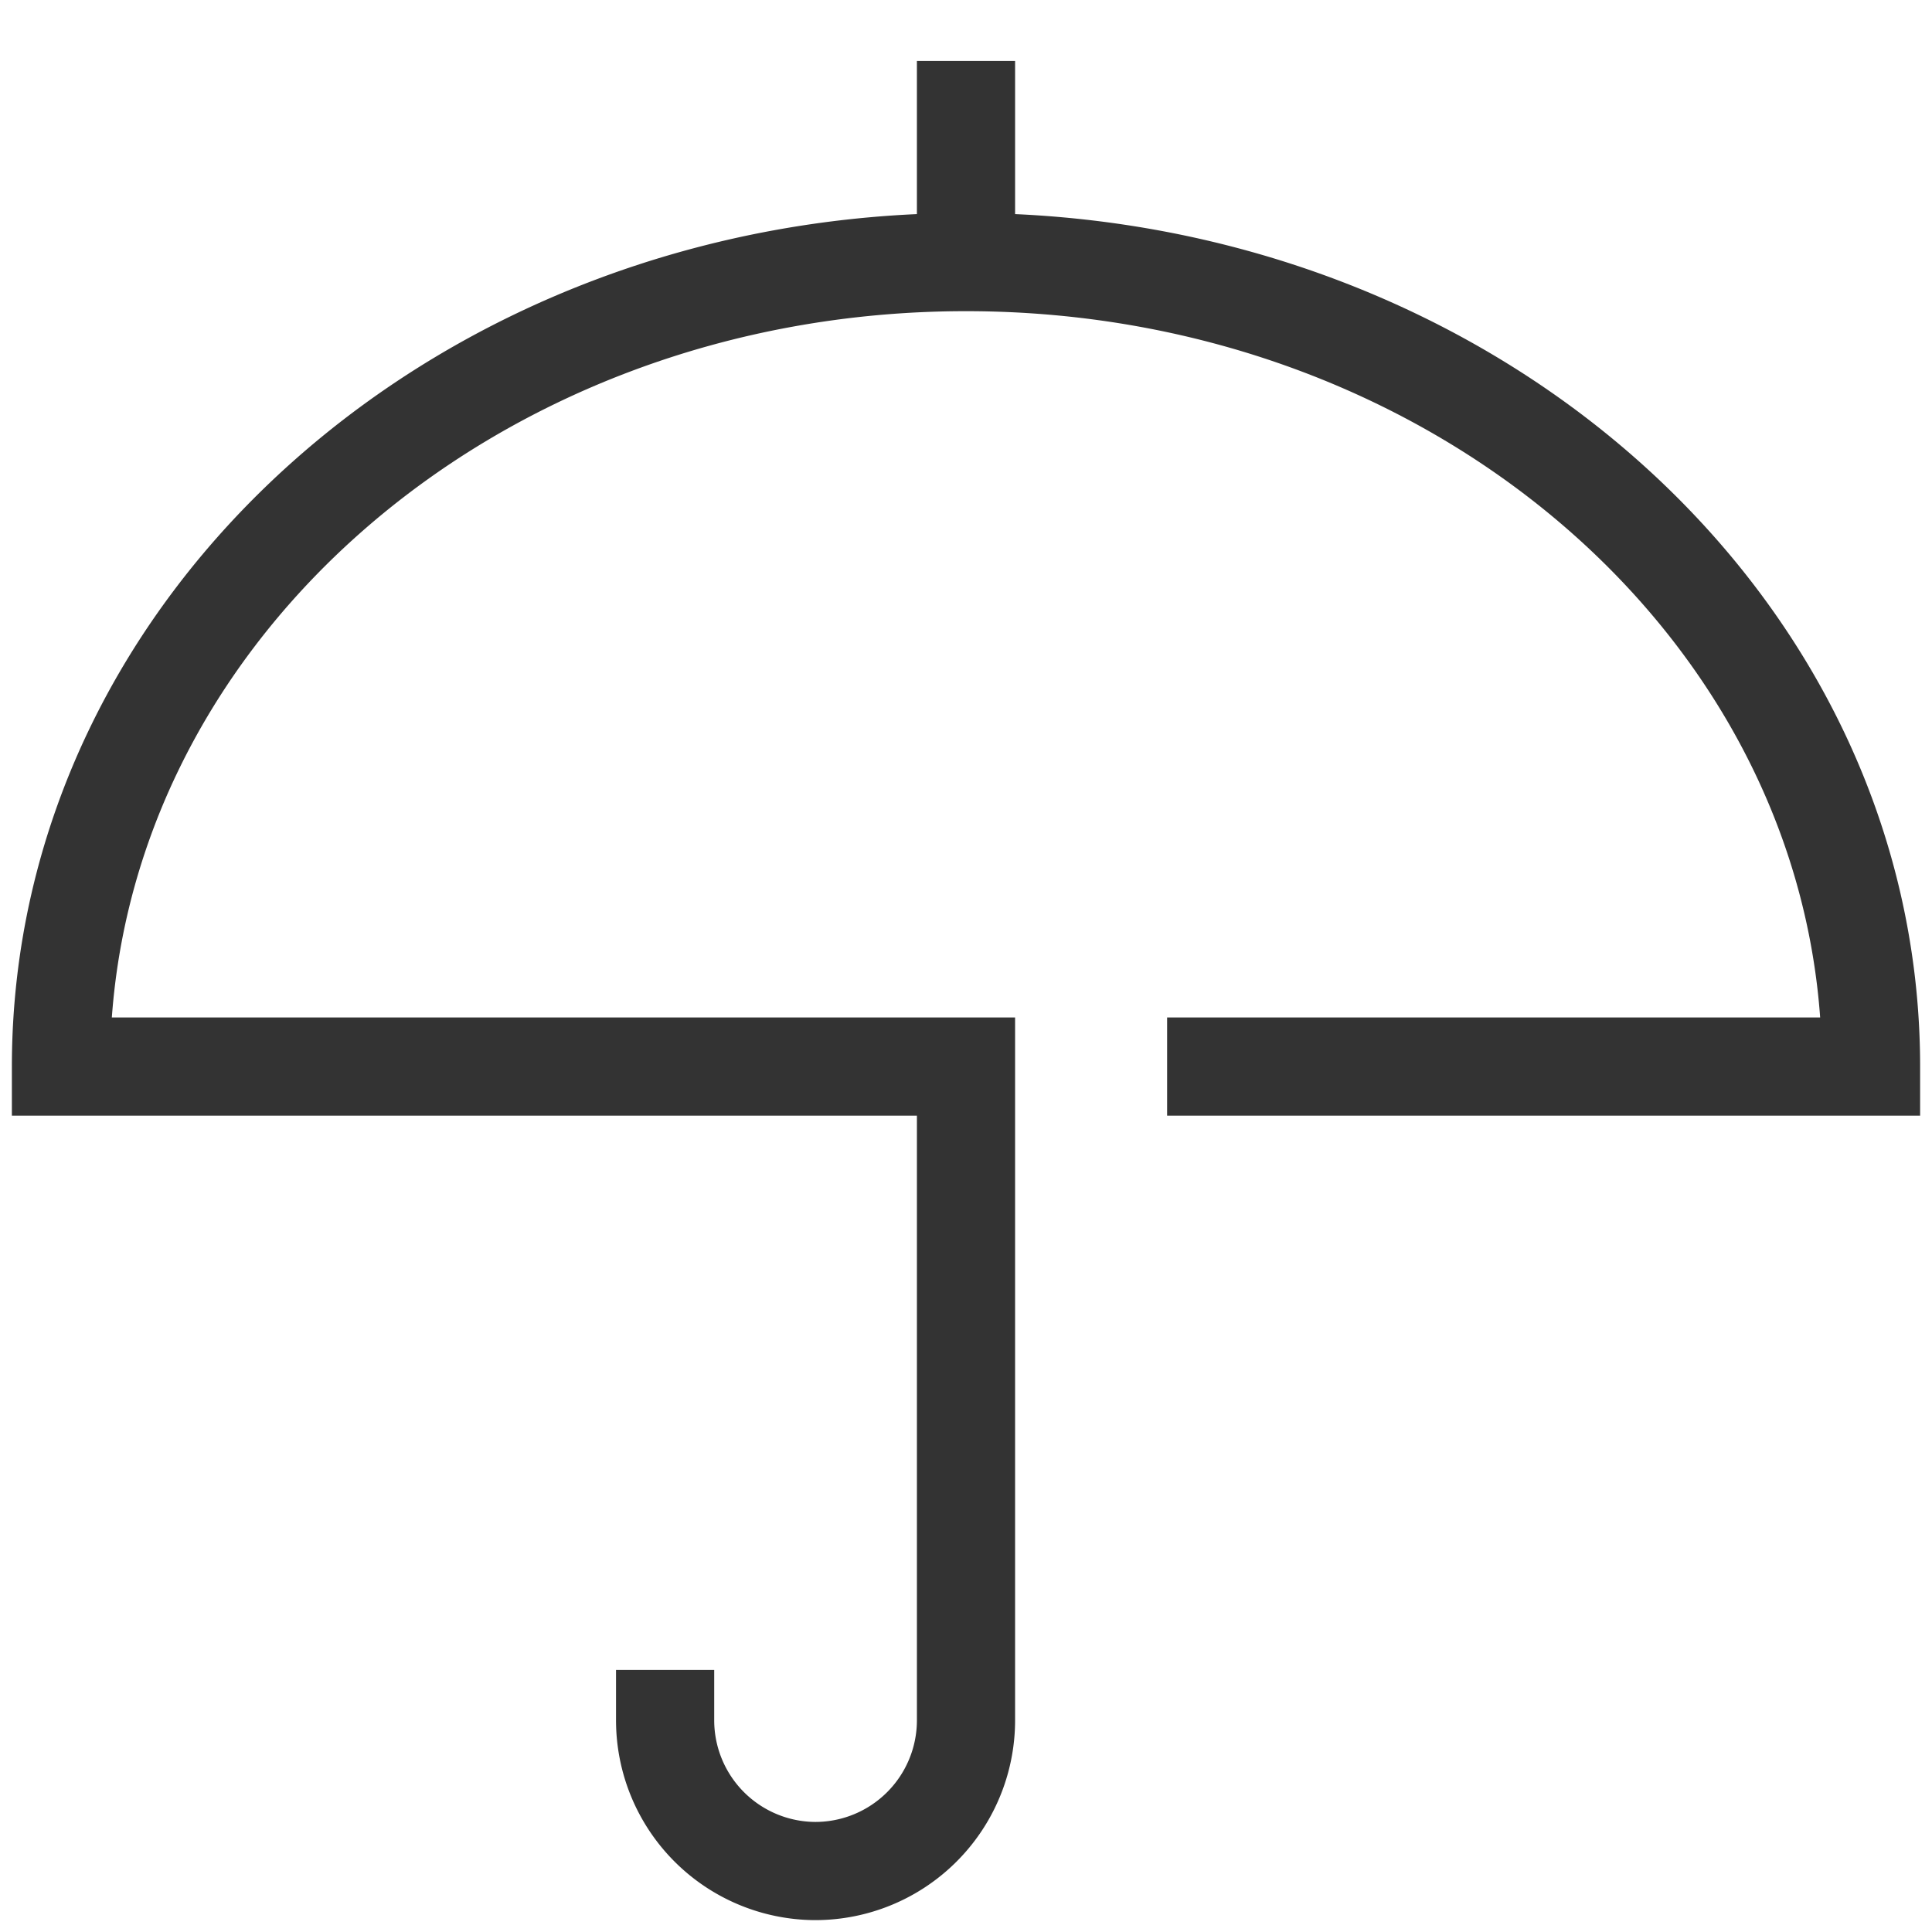
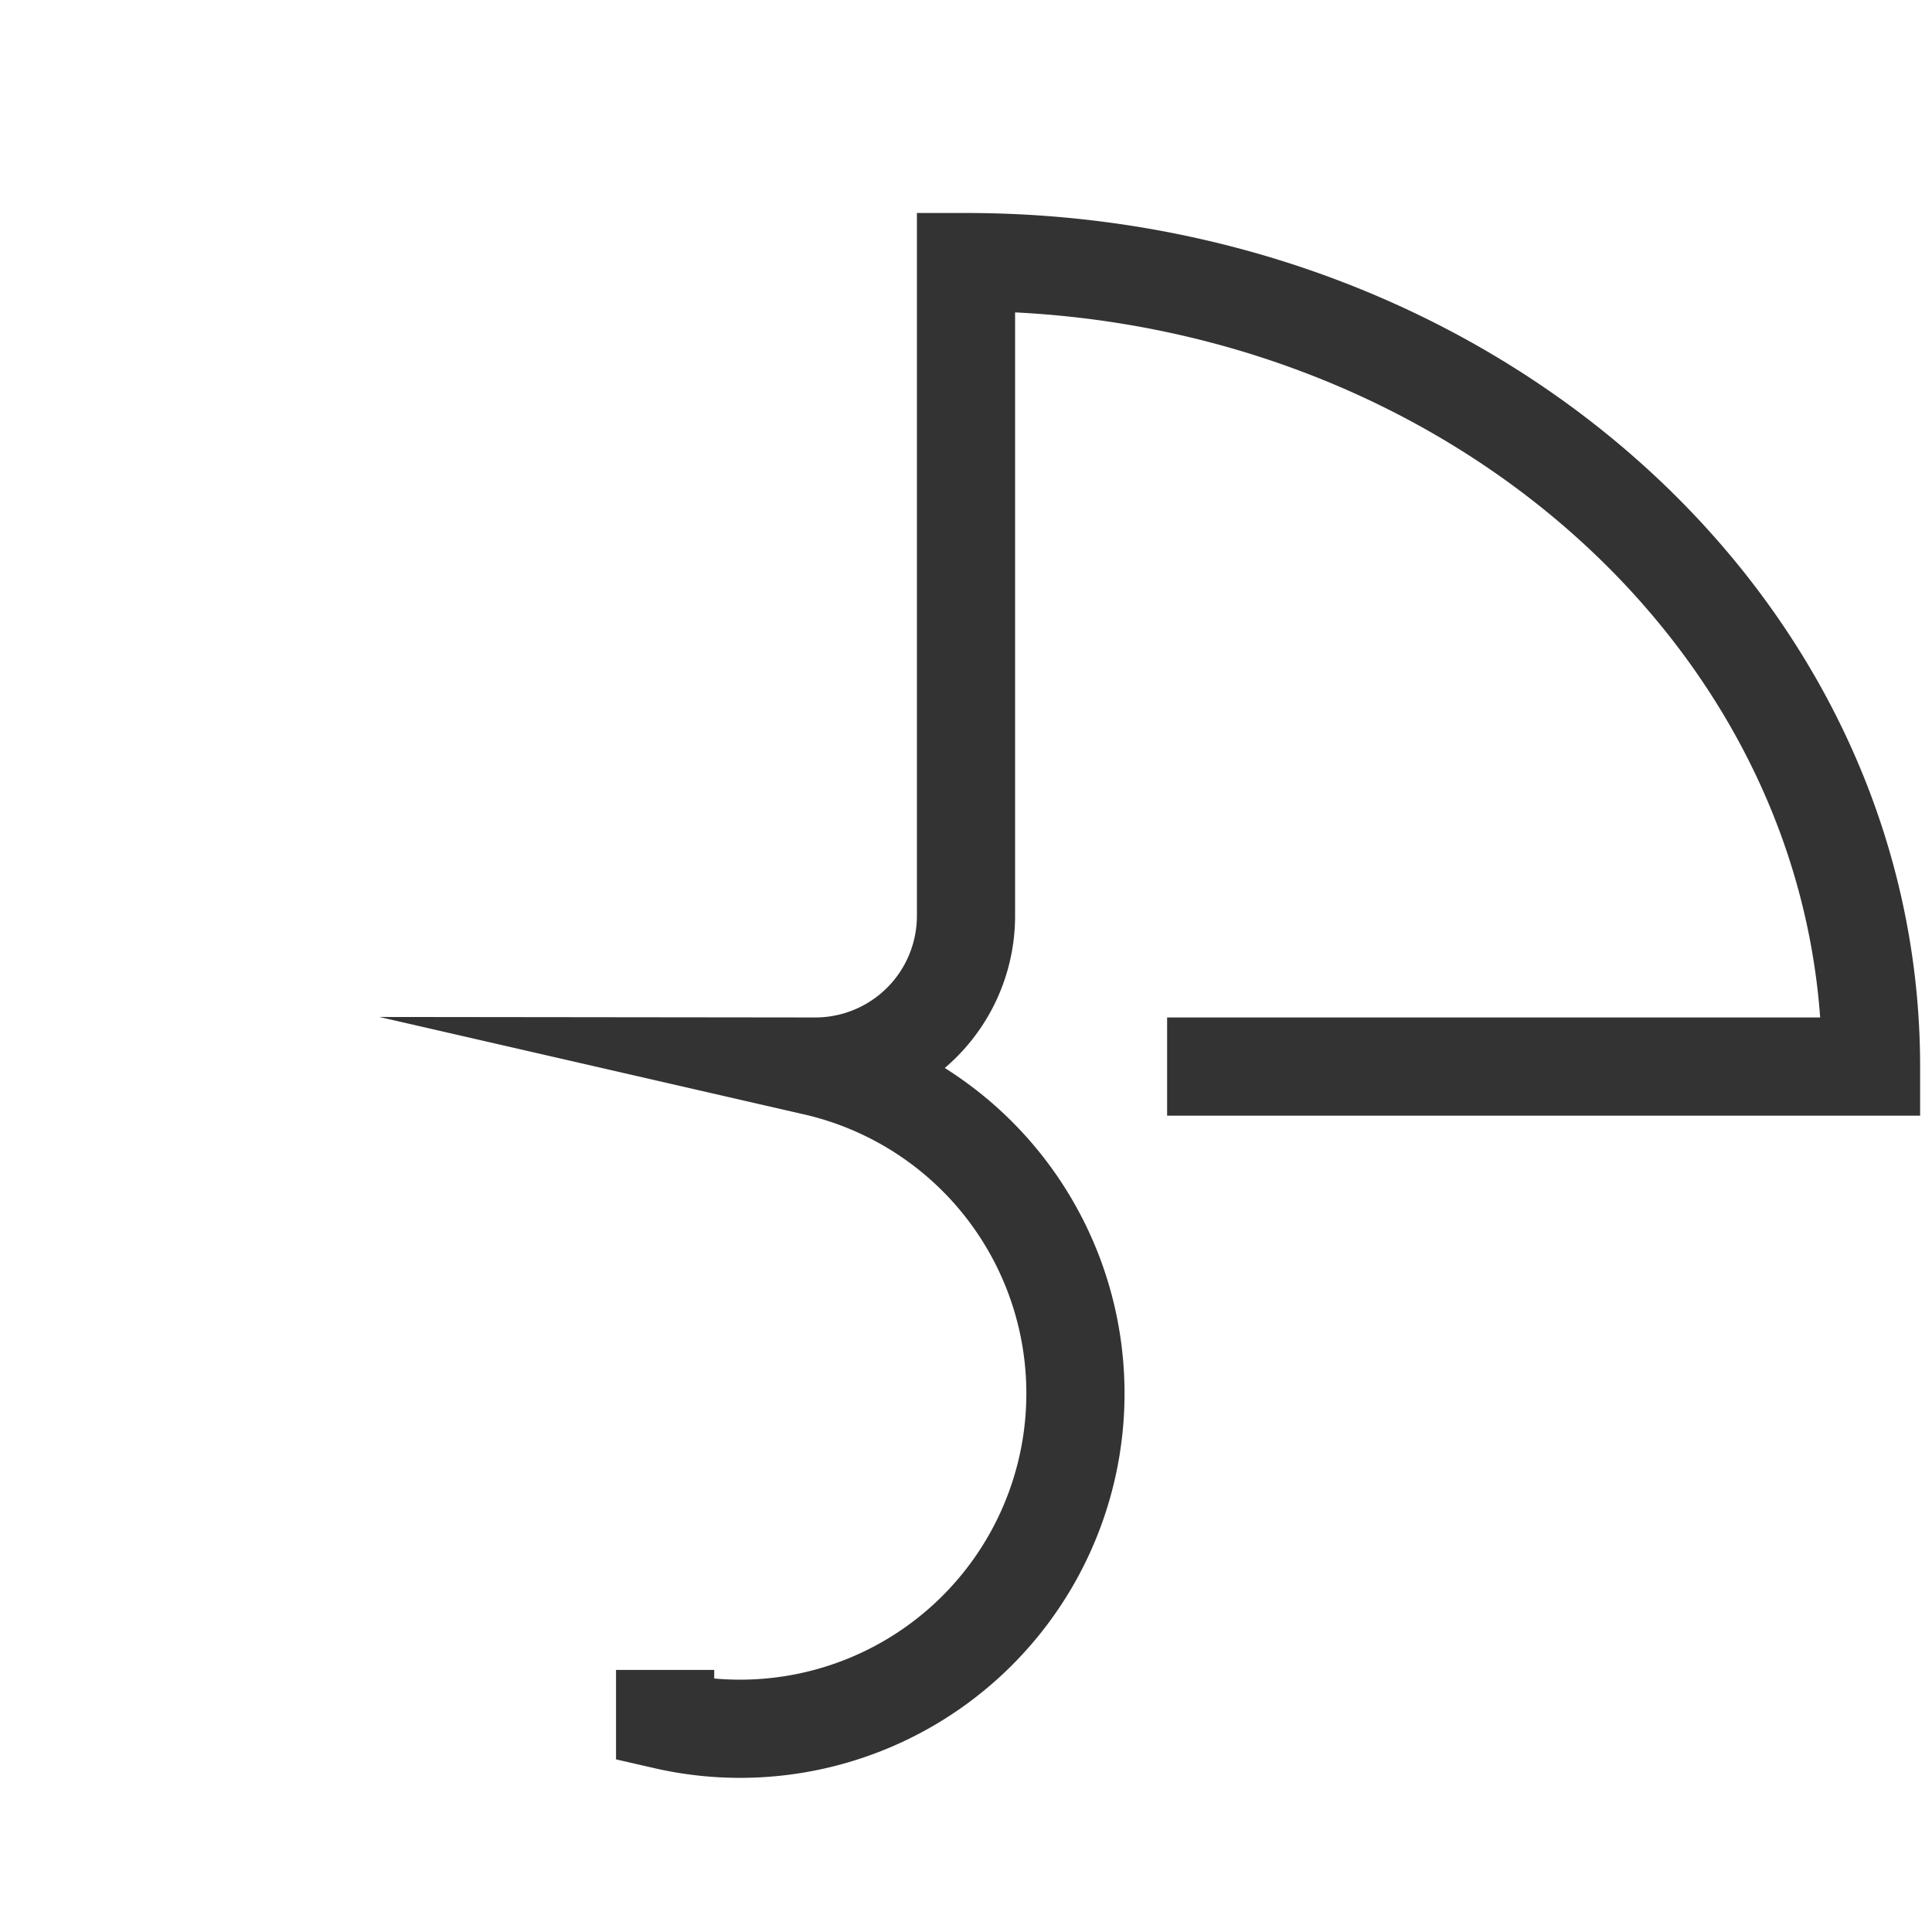
<svg xmlns="http://www.w3.org/2000/svg" viewBox="0 0 122 122">
  <defs>
    <style>.cls-1,.cls-2{fill:none;}.cls-2{stroke:#333;stroke-miterlimit:10;stroke-width:6.2px;}</style>
  </defs>
  <g id="Layer_2" data-name="Layer 2">
    <g id="Страхование">
-       <rect class="cls-1" width="122" height="122" />
-       <line class="cls-2" x1="61" y1="16.55" x2="61" y2="3.85" />
-       <path class="cls-2" d="M73.7,67.35h44.45c0-28.06-25.59-50.8-57.15-50.8S3.85,39.29,3.85,67.35H61v41.28a9.52,9.52,0,0,1-9.53,9.52h0A9.52,9.52,0,0,1,42,108.63v-3.18" />
+       <path class="cls-2" d="M73.7,67.35h44.45c0-28.06-25.59-50.8-57.15-50.8H61v41.28a9.52,9.52,0,0,1-9.53,9.52h0A9.52,9.52,0,0,1,42,108.63v-3.18" />
    </g>
  </g>
</svg>